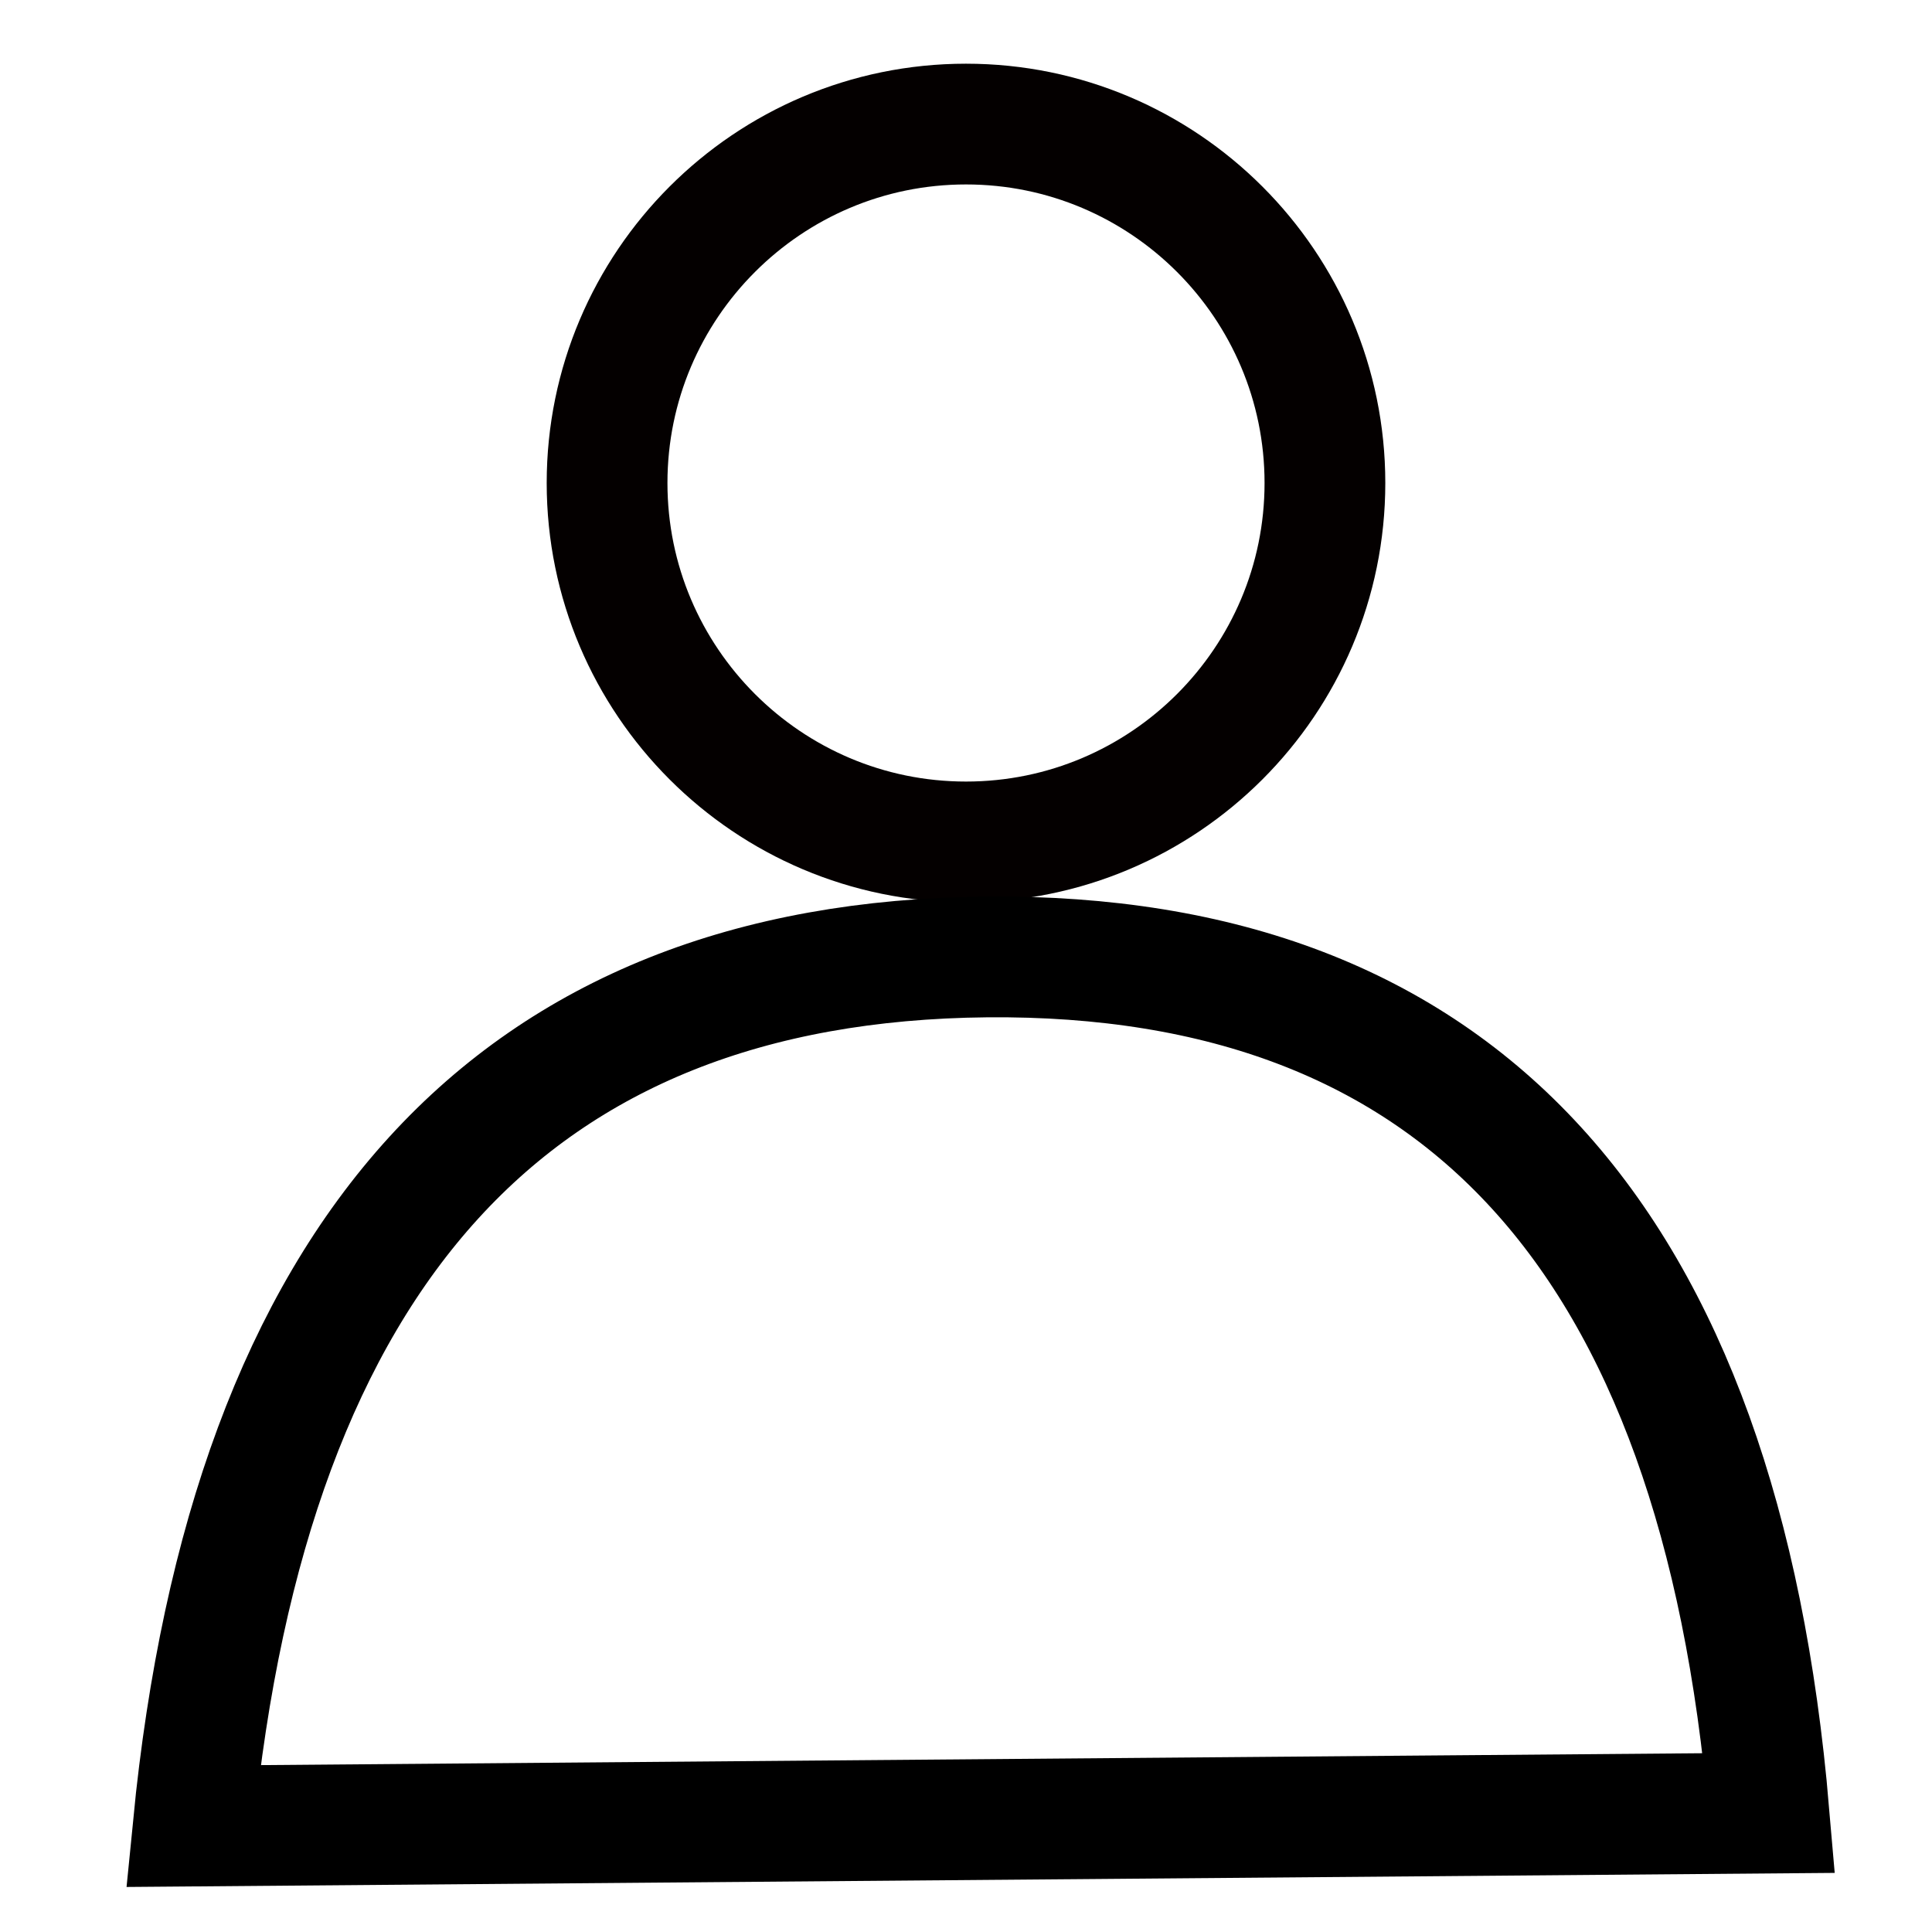
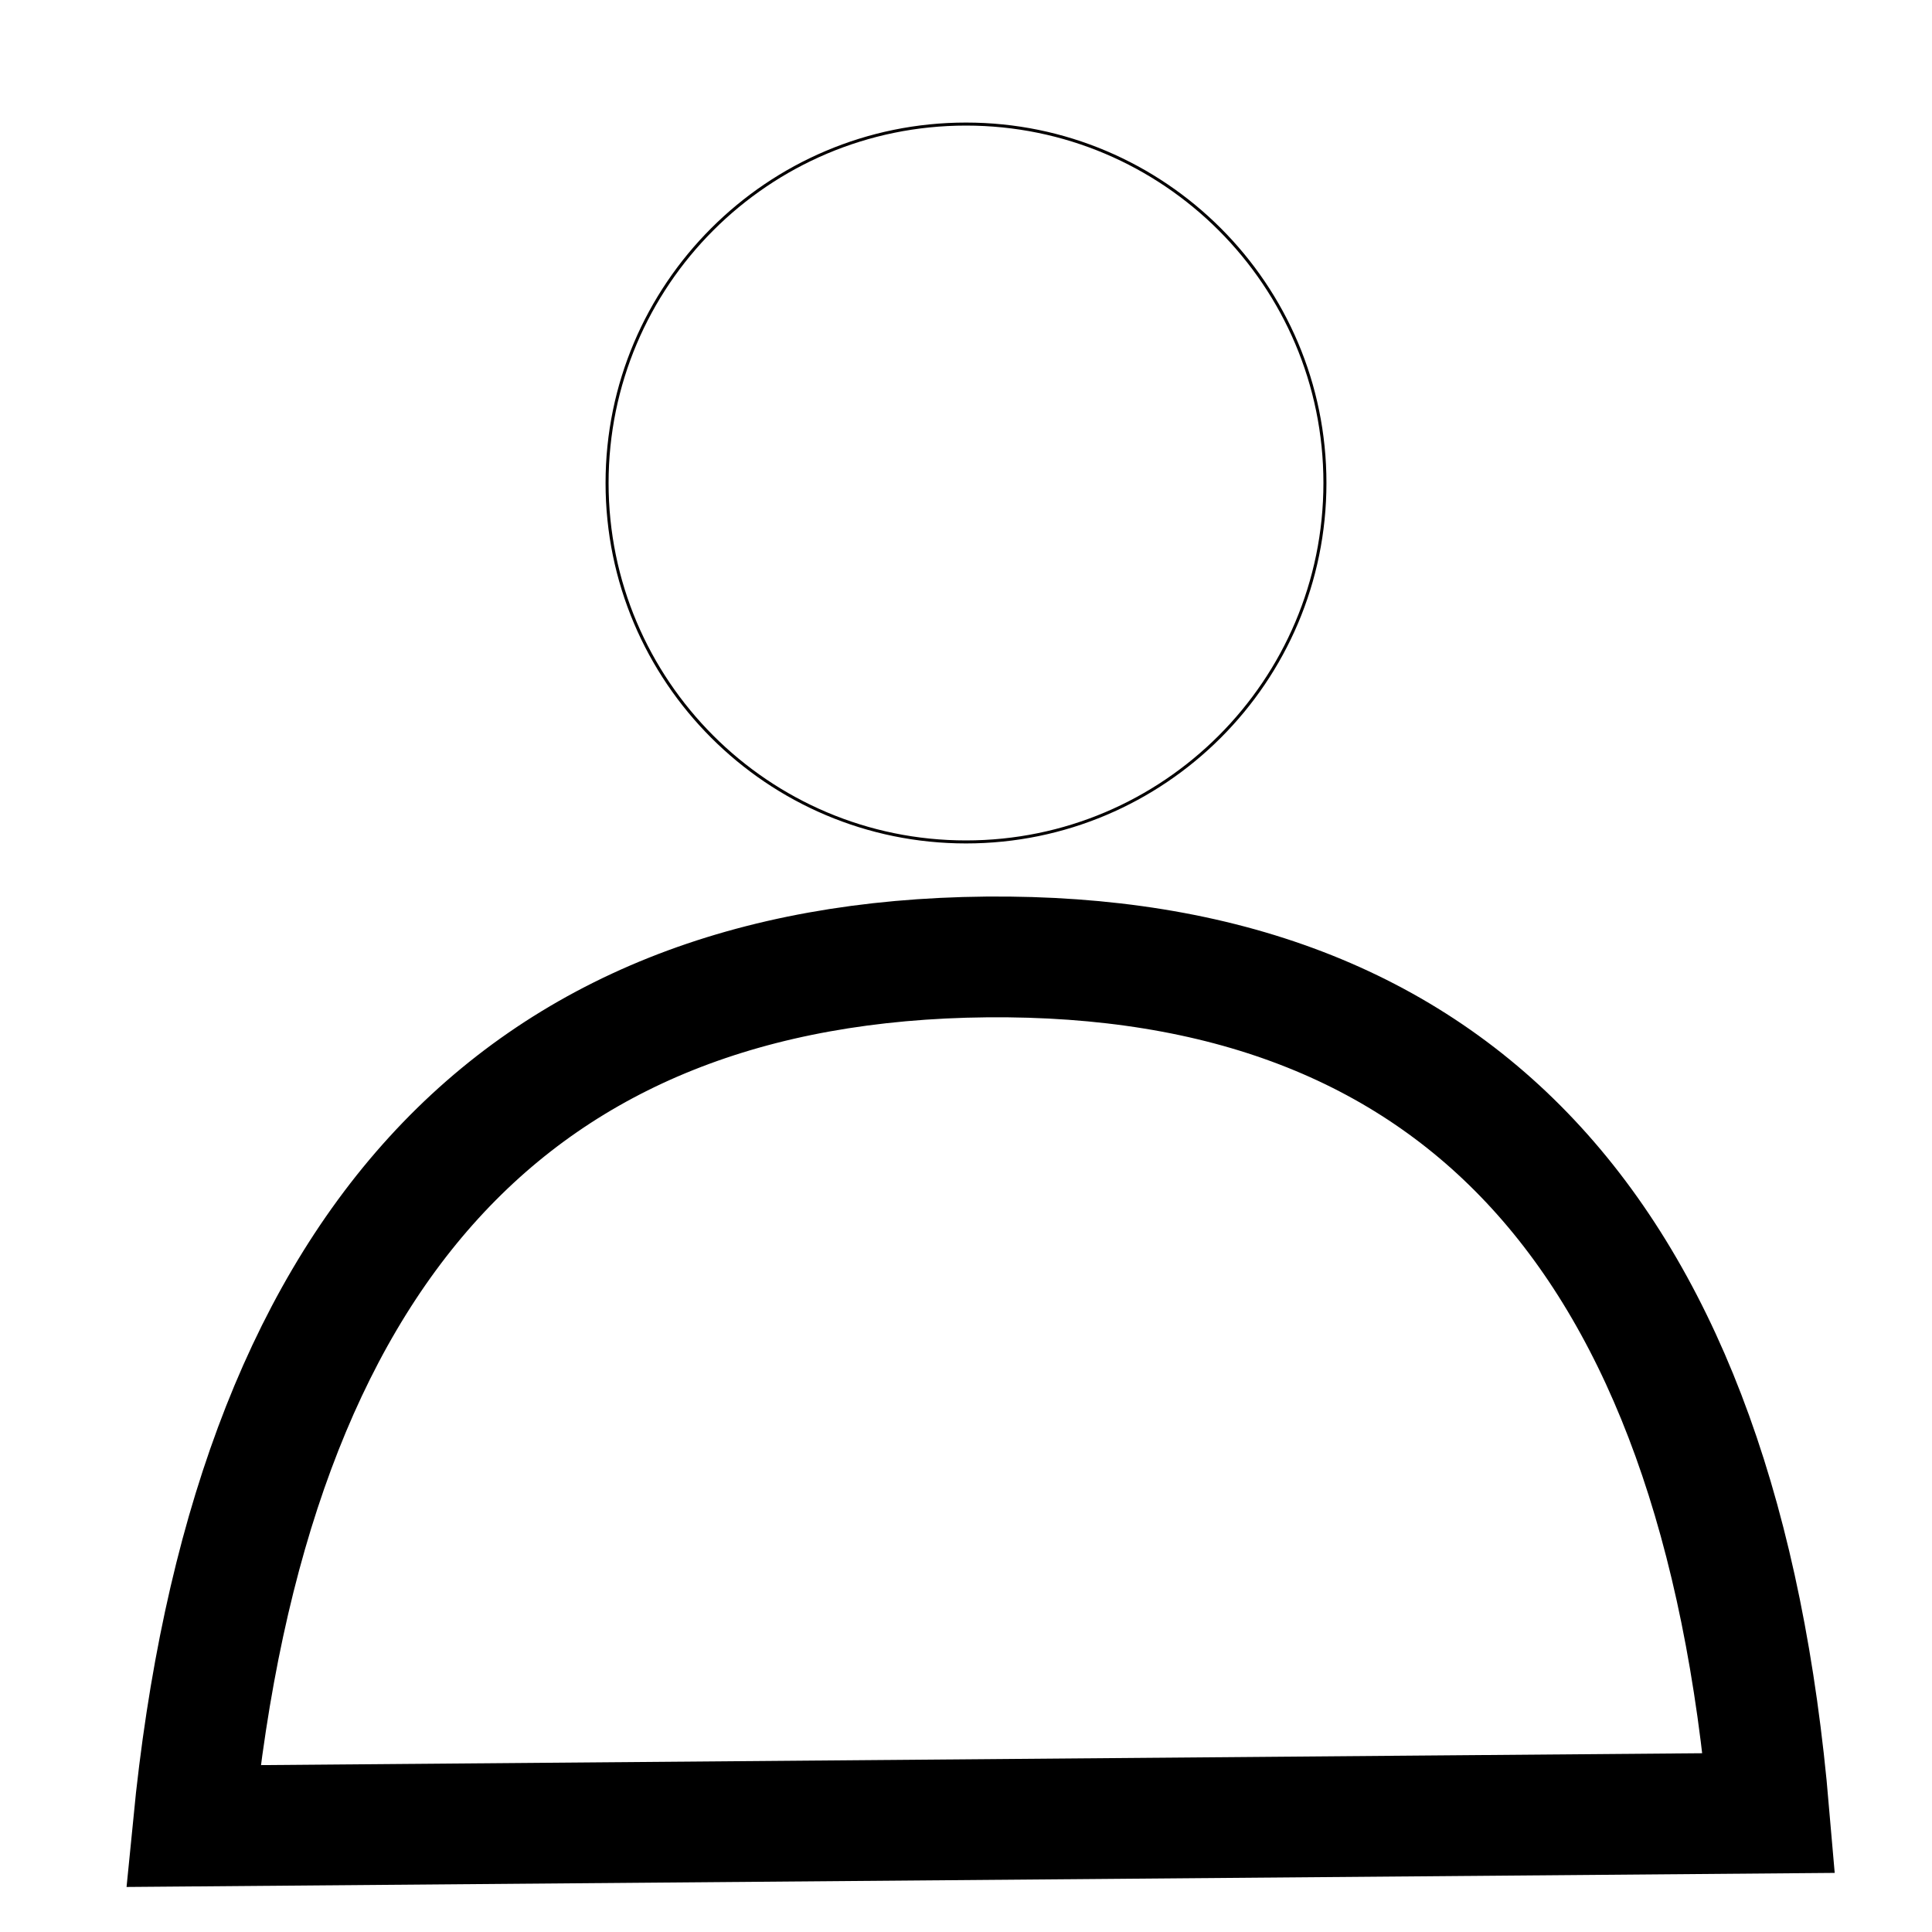
<svg xmlns="http://www.w3.org/2000/svg" version="1.1" id="레이어_1" x="0px" y="0px" viewBox="0 0 640 640" style="enable-background:new 0 0 640 640;" xml:space="preserve">
  <style type="text/css">
	.st0{fill:none;stroke:#040000;stroke-miterlimit:10;}
	.st1{fill:none;stroke:#040000;stroke-width:40;}
	.st2{fill-opacity:0;stroke:#000000;stroke-width:40;}
</style>
  <g>
    <g>
      <g>
        <g>
          <path id="a1rWE11Qsn" class="st0" d="M438.9,160c0,65.6-53.3,118.9-118.9,118.9S201.1,225.6,201.1,160S254.4,41.1,320,41.1      S438.9,94.4,438.9,160z" />
        </g>
        <g>
          <g>
-             <path id="a1rWE11Qsn_1_" class="st1" d="M438.9,160c0,65.6-53.3,118.9-118.9,118.9S201.1,225.6,201.1,160S254.4,41.1,320,41.1       S438.9,94.4,438.9,160z" />
-           </g>
+             </g>
        </g>
      </g>
      <g>
        <g>
          <g>
-             <path id="coTNu5AKa" class="st2" d="M586,600.6C569.7,410.1,483.2,315.6,326.8,317C170.3,318.5,82.7,414.5,64,604.9L586,600.6z       " />
+             <path id="coTNu5AKa" class="st2" d="M586,600.6C569.7,410.1,483.2,315.6,326.8,317C170.3,318.5,82.7,414.5,64,604.9z       " />
          </g>
        </g>
      </g>
    </g>
  </g>
</svg>